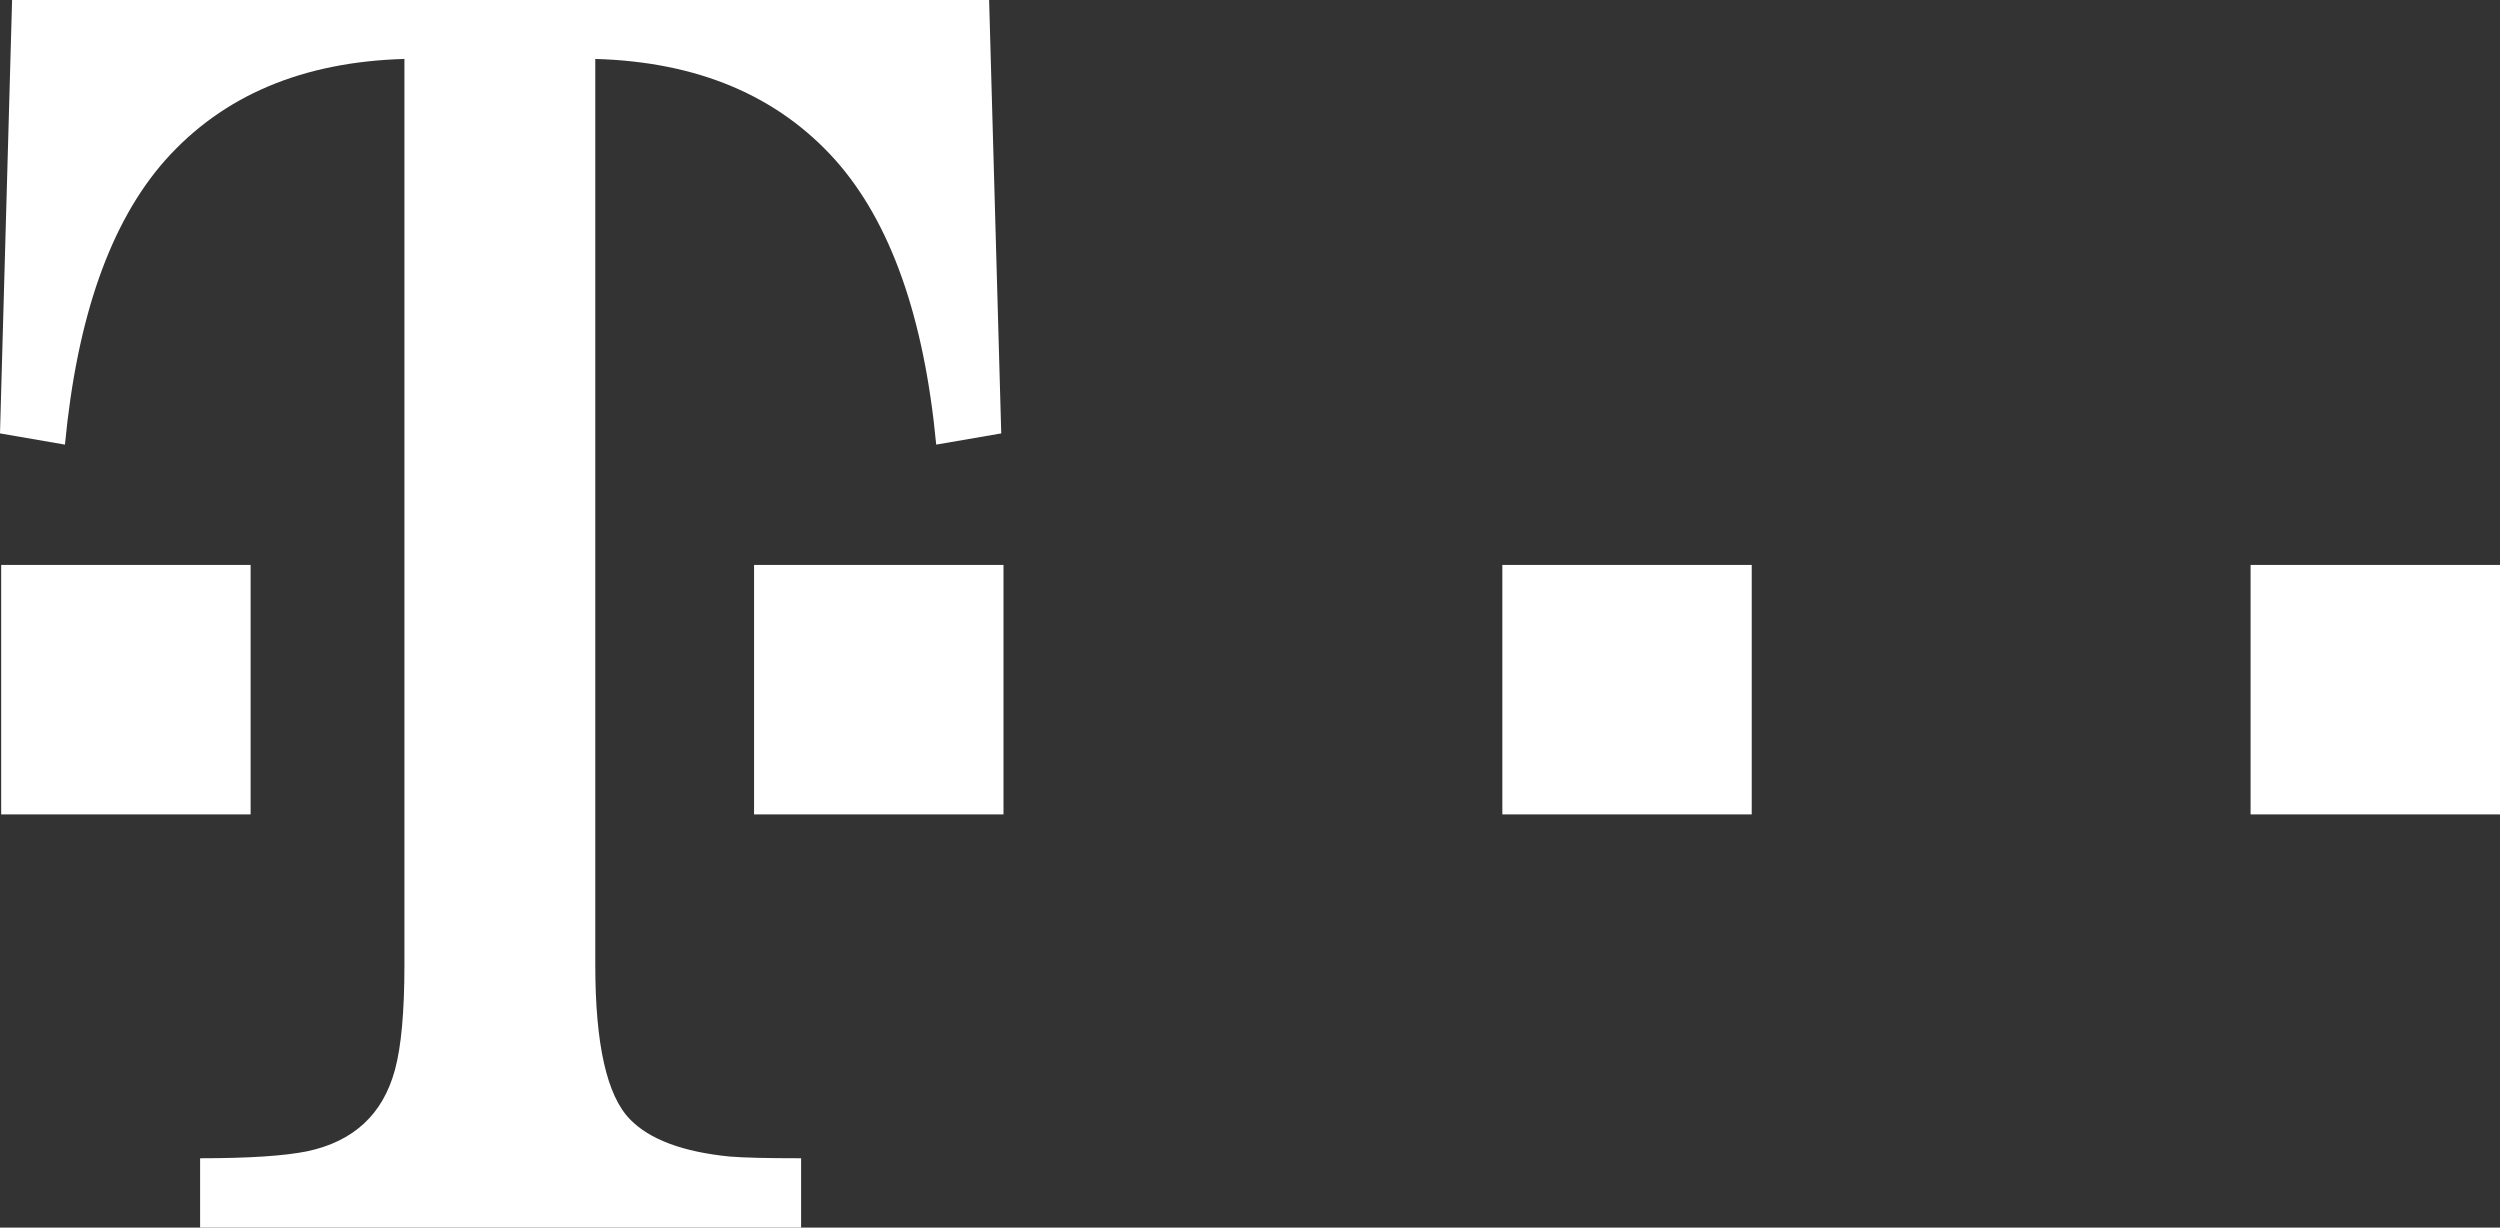
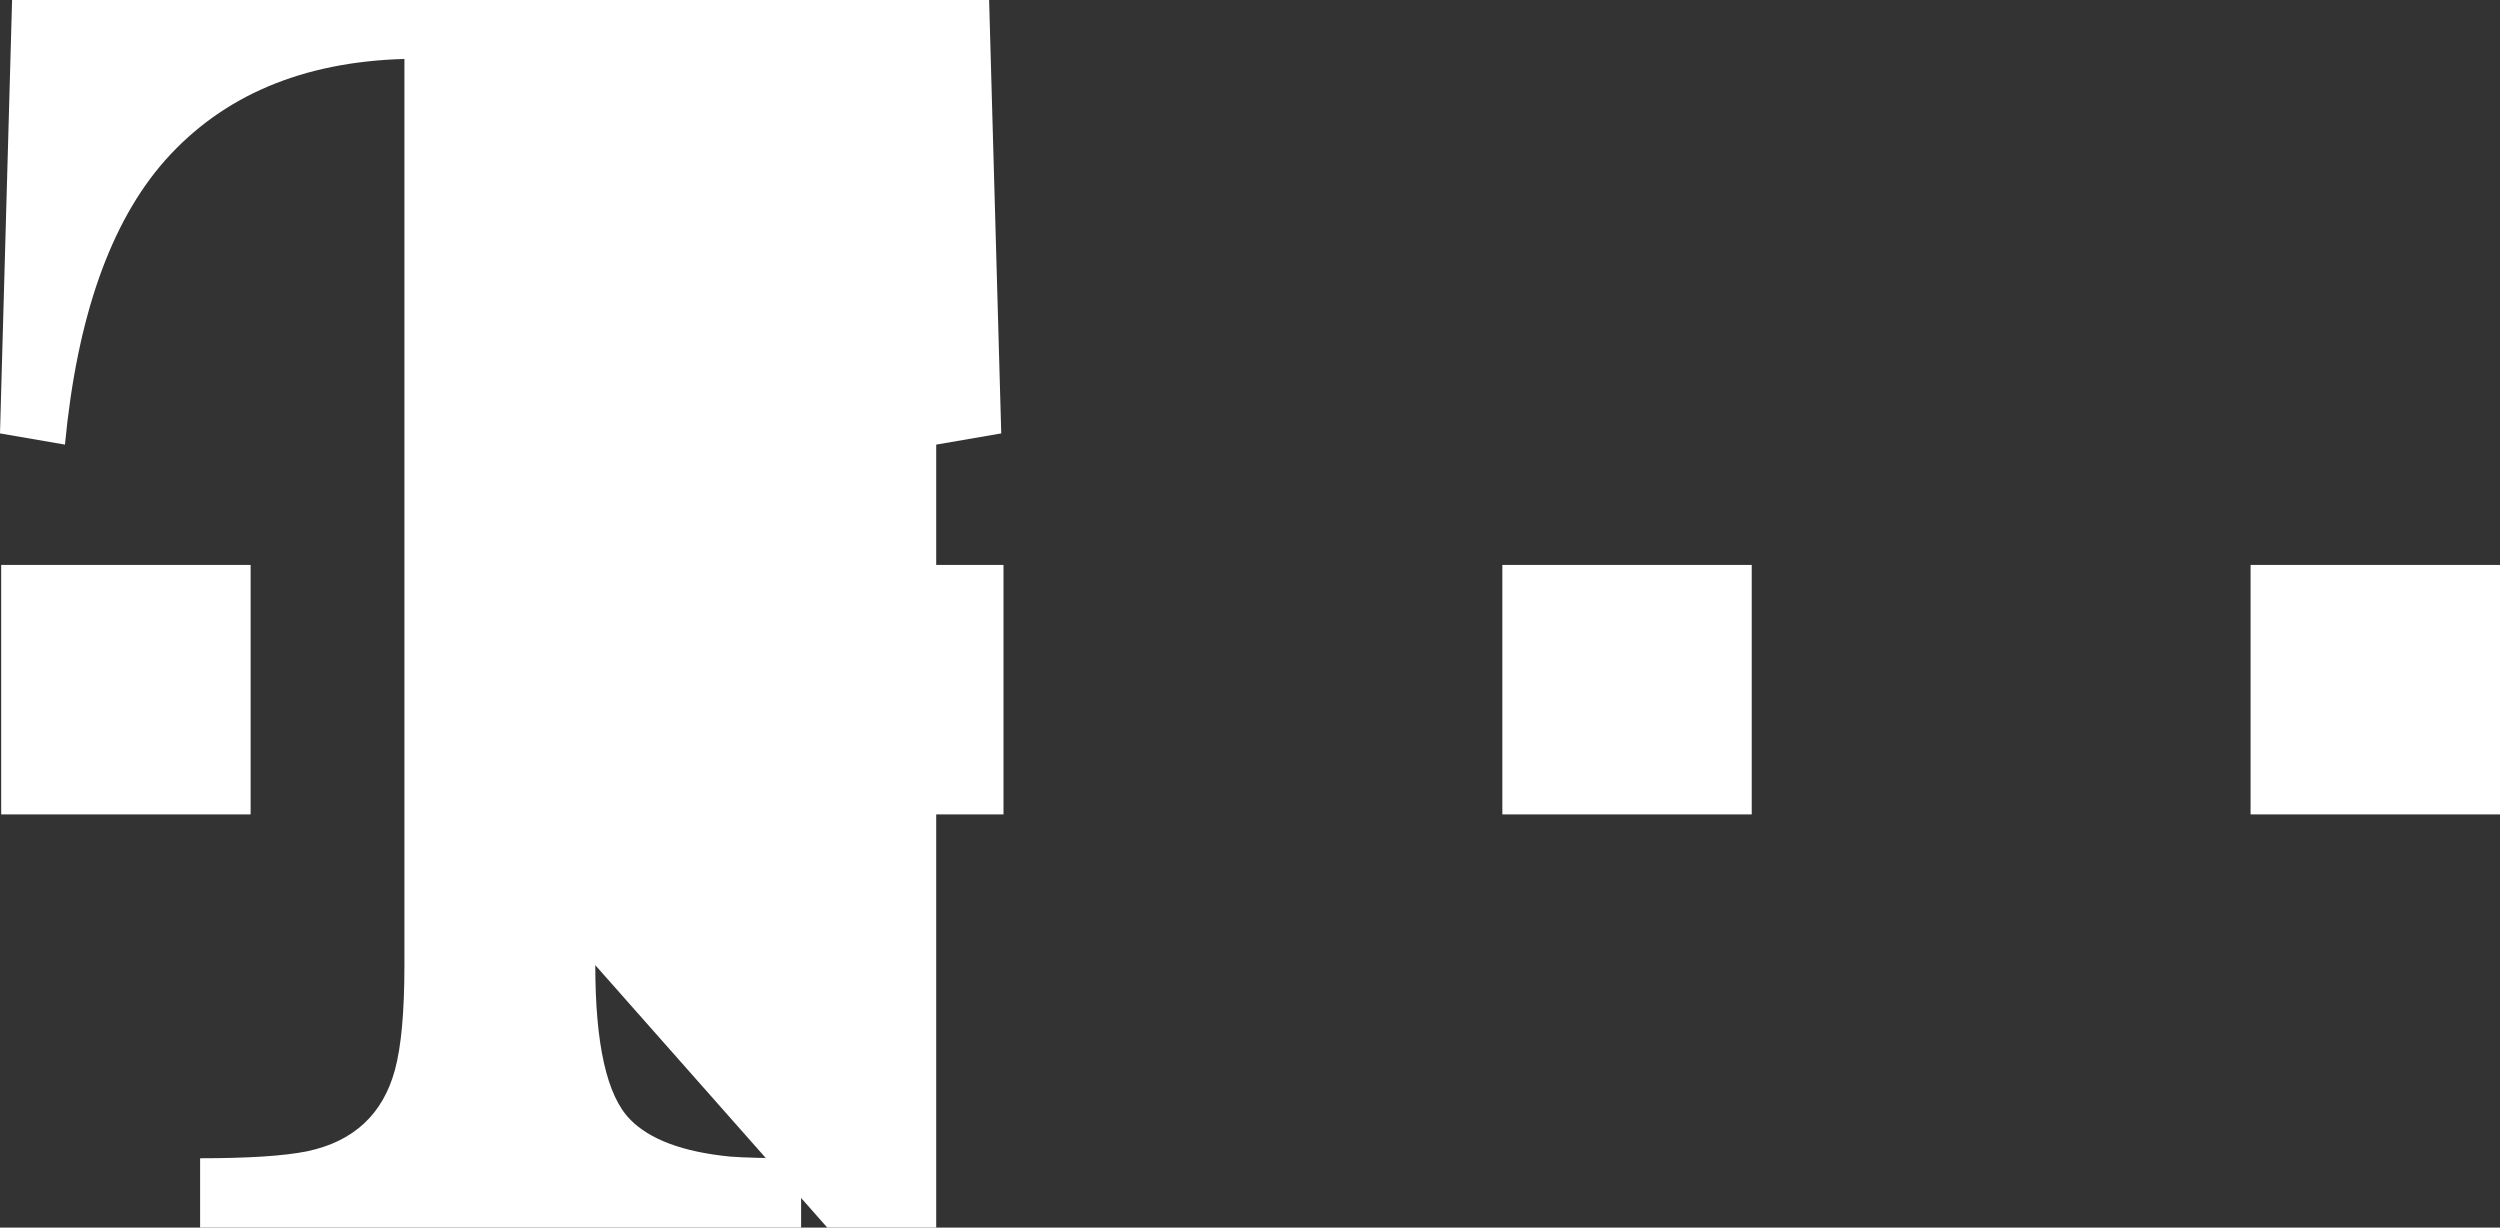
<svg xmlns="http://www.w3.org/2000/svg" xmlns:ns1="http://www.inkscape.org/namespaces/inkscape" xmlns:ns2="http://sodipodi.sourceforge.net/DTD/sodipodi-0.dtd" version="1.1" width="288.909" height="141.864" id="svg3362" ns1:version="0.48.4 r9939" ns2:docname="Deutsche_Telekom.svg">
  <rect width="100%" height="100%" fill="#333333" stroke="none" />
  <ns2:namedview pagecolor="#ffffff" bordercolor="#666666" borderopacity="1" objecttolerance="10" gridtolerance="10" guidetolerance="10" ns1:pageopacity="0" ns1:pageshadow="2" ns1:window-width="640" ns1:window-height="480" id="namedview2997" showgrid="false" fit-margin-top="0" fit-margin-left="0" fit-margin-right="0" fit-margin-bottom="0" ns1:zoom="0.46311557" ns1:cx="-114.95727" ns1:cy="70.932062" ns1:window-x="0" ns1:window-y="0" ns1:window-maximized="0" ns1:current-layer="layer1" />
  <defs id="defs3364" />
  <g transform="translate(-449.886,-505.466)" id="layer1">
-     <path d="m 709.971,570.754 28.825,0 0,28.825 -28.825,0 z m -86.469,0 28.82,0 0,28.825 -28.82,0 z m -86.474,0 28.825,0 0,28.825 -28.825,0 z m -18.348,46.249 c 0,9.144 1.335,15.08 4.013,17.816 2.264,2.332 6.123,3.768 11.534,4.302 1.604,0.135 4.355,0.197 8.238,0.197 l 0,8.012 -69.453,0 0,-8.012 c 5.579,0 9.689,-0.265 12.348,-0.8 5.381,-1.132 8.773,-4.269 10.165,-9.409 0.727,-2.664 1.098,-6.702 1.098,-12.107 l 0,-104.724 c -11.784,0.333 -21.001,4.235 -27.654,11.712 -6.321,7.154 -10.175,18.105 -11.577,32.857 l -7.506,-1.296 1.397,-50.086 112.909,0 1.402,50.086 -7.516,1.296 C 556.682,542.095 552.794,531.144 546.449,523.99 539.762,516.513 530.502,512.611 518.679,512.278 l 0,104.724 z m -68.656,-46.249 28.825,0 0,28.825 -28.825,0 z" id="path108" style="fill:#fff;fill-opacity:1;fill-rule:nonzero;stroke:none" ns1:connector-curvature="0" ns2:nodetypes="cccccccccccccccsccccccccscccccccccccsccccc" />
+     <path d="m 709.971,570.754 28.825,0 0,28.825 -28.825,0 z m -86.469,0 28.82,0 0,28.825 -28.82,0 z m -86.474,0 28.825,0 0,28.825 -28.825,0 z m -18.348,46.249 c 0,9.144 1.335,15.08 4.013,17.816 2.264,2.332 6.123,3.768 11.534,4.302 1.604,0.135 4.355,0.197 8.238,0.197 l 0,8.012 -69.453,0 0,-8.012 c 5.579,0 9.689,-0.265 12.348,-0.8 5.381,-1.132 8.773,-4.269 10.165,-9.409 0.727,-2.664 1.098,-6.702 1.098,-12.107 l 0,-104.724 c -11.784,0.333 -21.001,4.235 -27.654,11.712 -6.321,7.154 -10.175,18.105 -11.577,32.857 l -7.506,-1.296 1.397,-50.086 112.909,0 1.402,50.086 -7.516,1.296 l 0,104.724 z m -68.656,-46.249 28.825,0 0,28.825 -28.825,0 z" id="path108" style="fill:#fff;fill-opacity:1;fill-rule:nonzero;stroke:none" ns1:connector-curvature="0" ns2:nodetypes="cccccccccccccccsccccccccscccccccccccsccccc" />
  </g>
</svg>